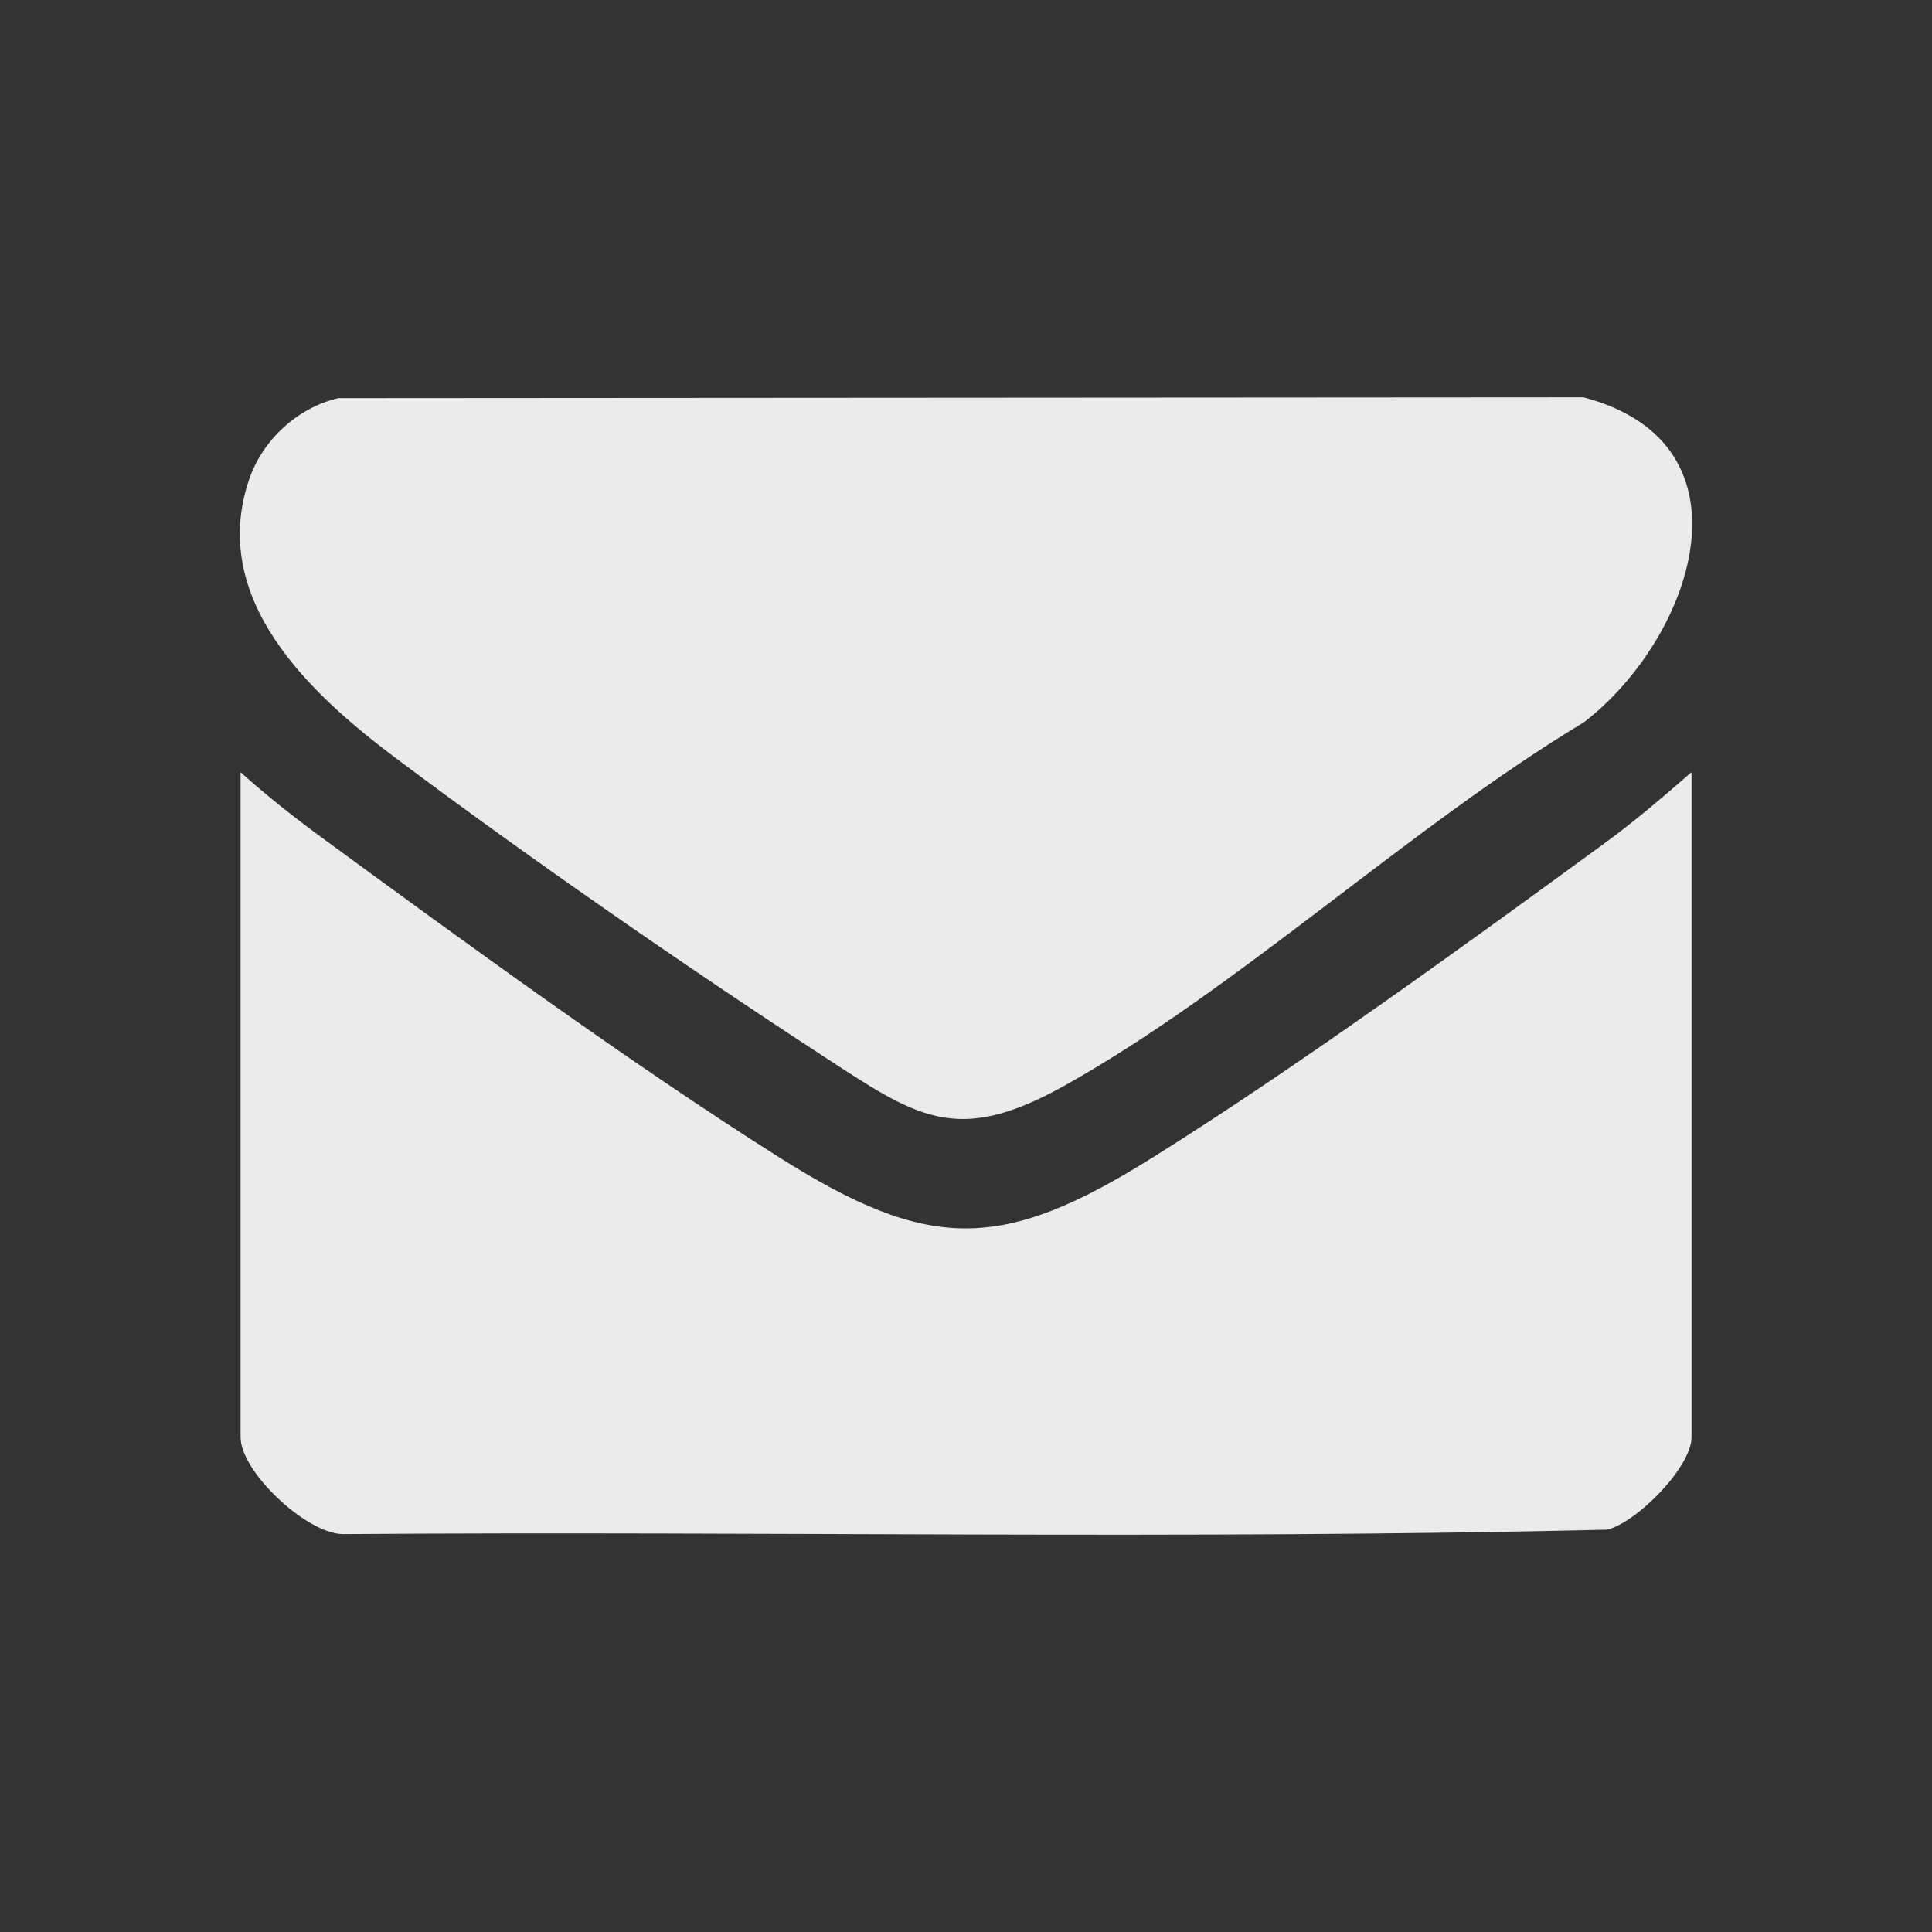
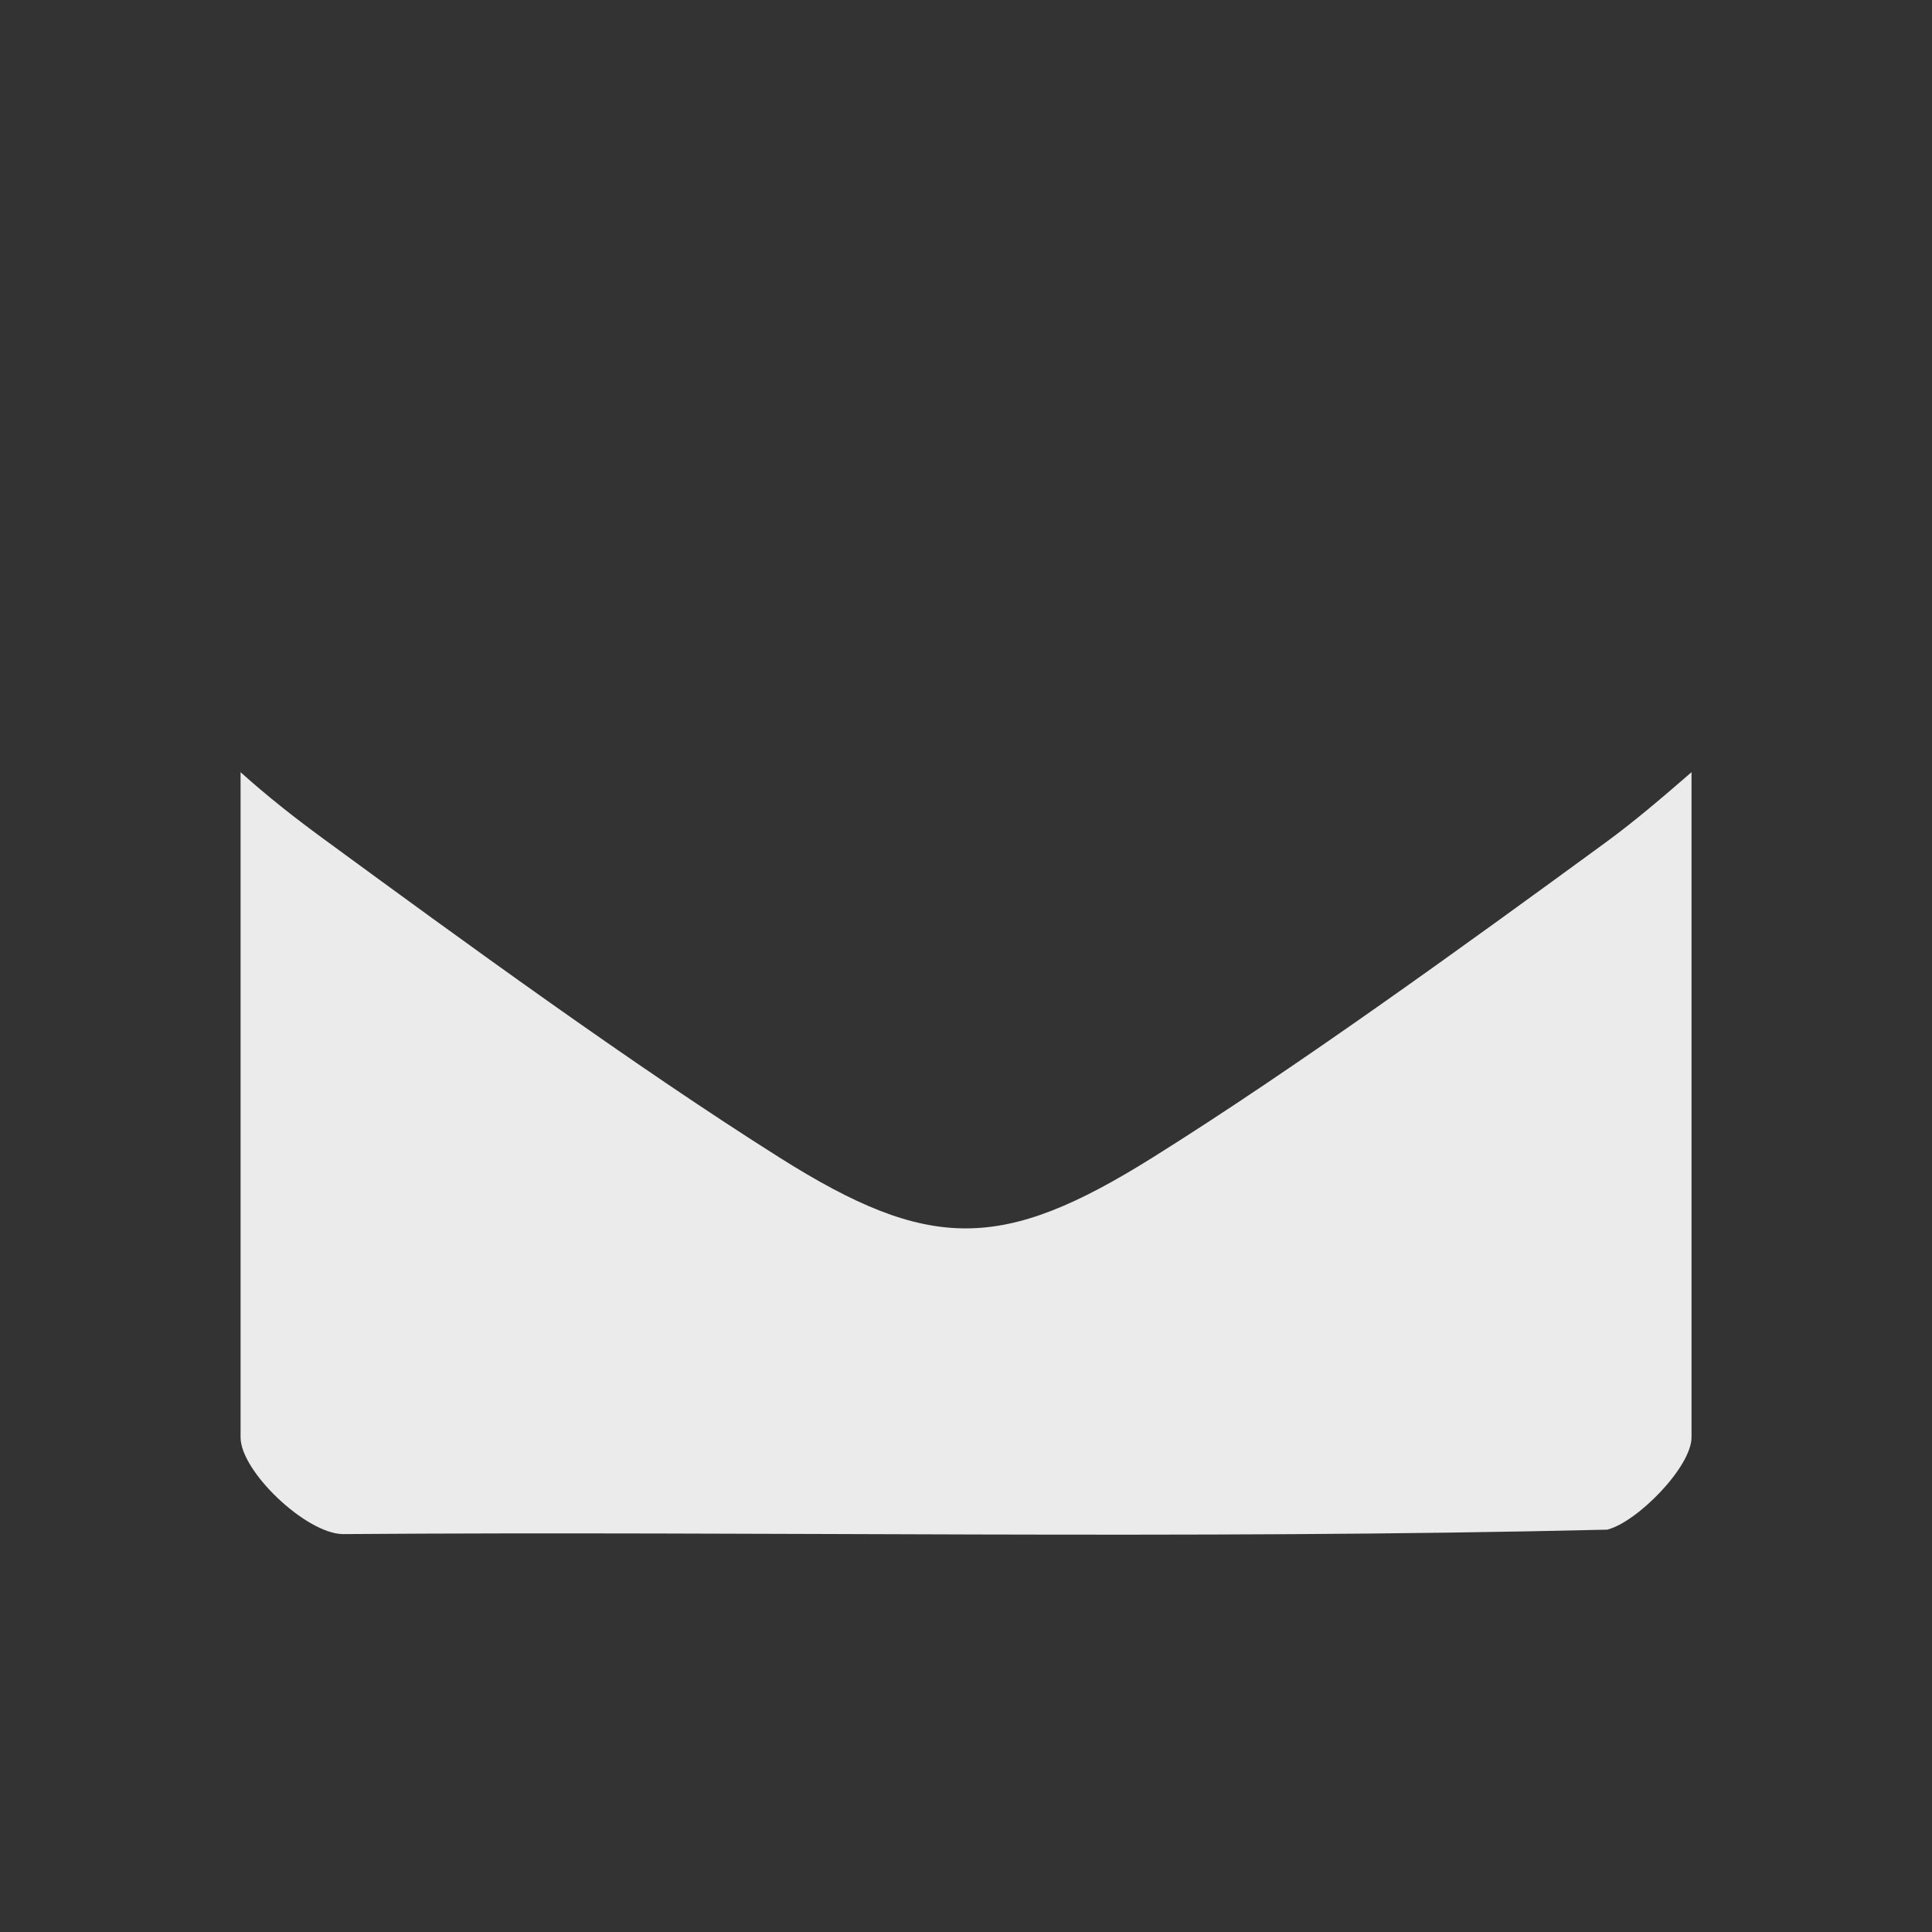
<svg xmlns="http://www.w3.org/2000/svg" id="Ebene_1" data-name="Ebene 1" width="350" height="350" viewBox="0 0 350 350">
  <rect x="0" y="0" width="350" height="350" fill="#333333" stroke="none" />
  <defs>
    <style>
      .cls-1 {
        fill: #ebebeb;
      }
    </style>
  </defs>
-   <path class="cls-1" d="M286.858,71.979l-225.547.15c-7.429,1.718-13.766,7.587-16.2,14.791-7.318,21.667,10.999,38.716,26.544,50.383,23.68,17.771,52.317,37.626,77.147,53.809,17.149,11.178,24.297,16.595,44.002,5.584,31.612-17.664,62.618-46.88,94.112-65.835,19.623-15.044,32.038-50.429-.058-58.883Z" />
  <path class="cls-1" d="M208.8,209.702c-27.22,17.03-40.349,17.189-67.583,0-26.625-16.805-57.331-39.209-82.96-57.993-5.086-3.728-9.992-7.607-14.675-11.817v120.5c0,6.145,11.792,17.363,18.465,17.524,76.338-.57,152.932,1.025,229.115-.805,5.455-1.372,15.272-11.396,15.272-16.719v-120.5c-5.096,4.415-10.217,8.825-15.676,12.815-25.065,18.318-55.914,40.702-81.958,56.996Z" />
</svg>